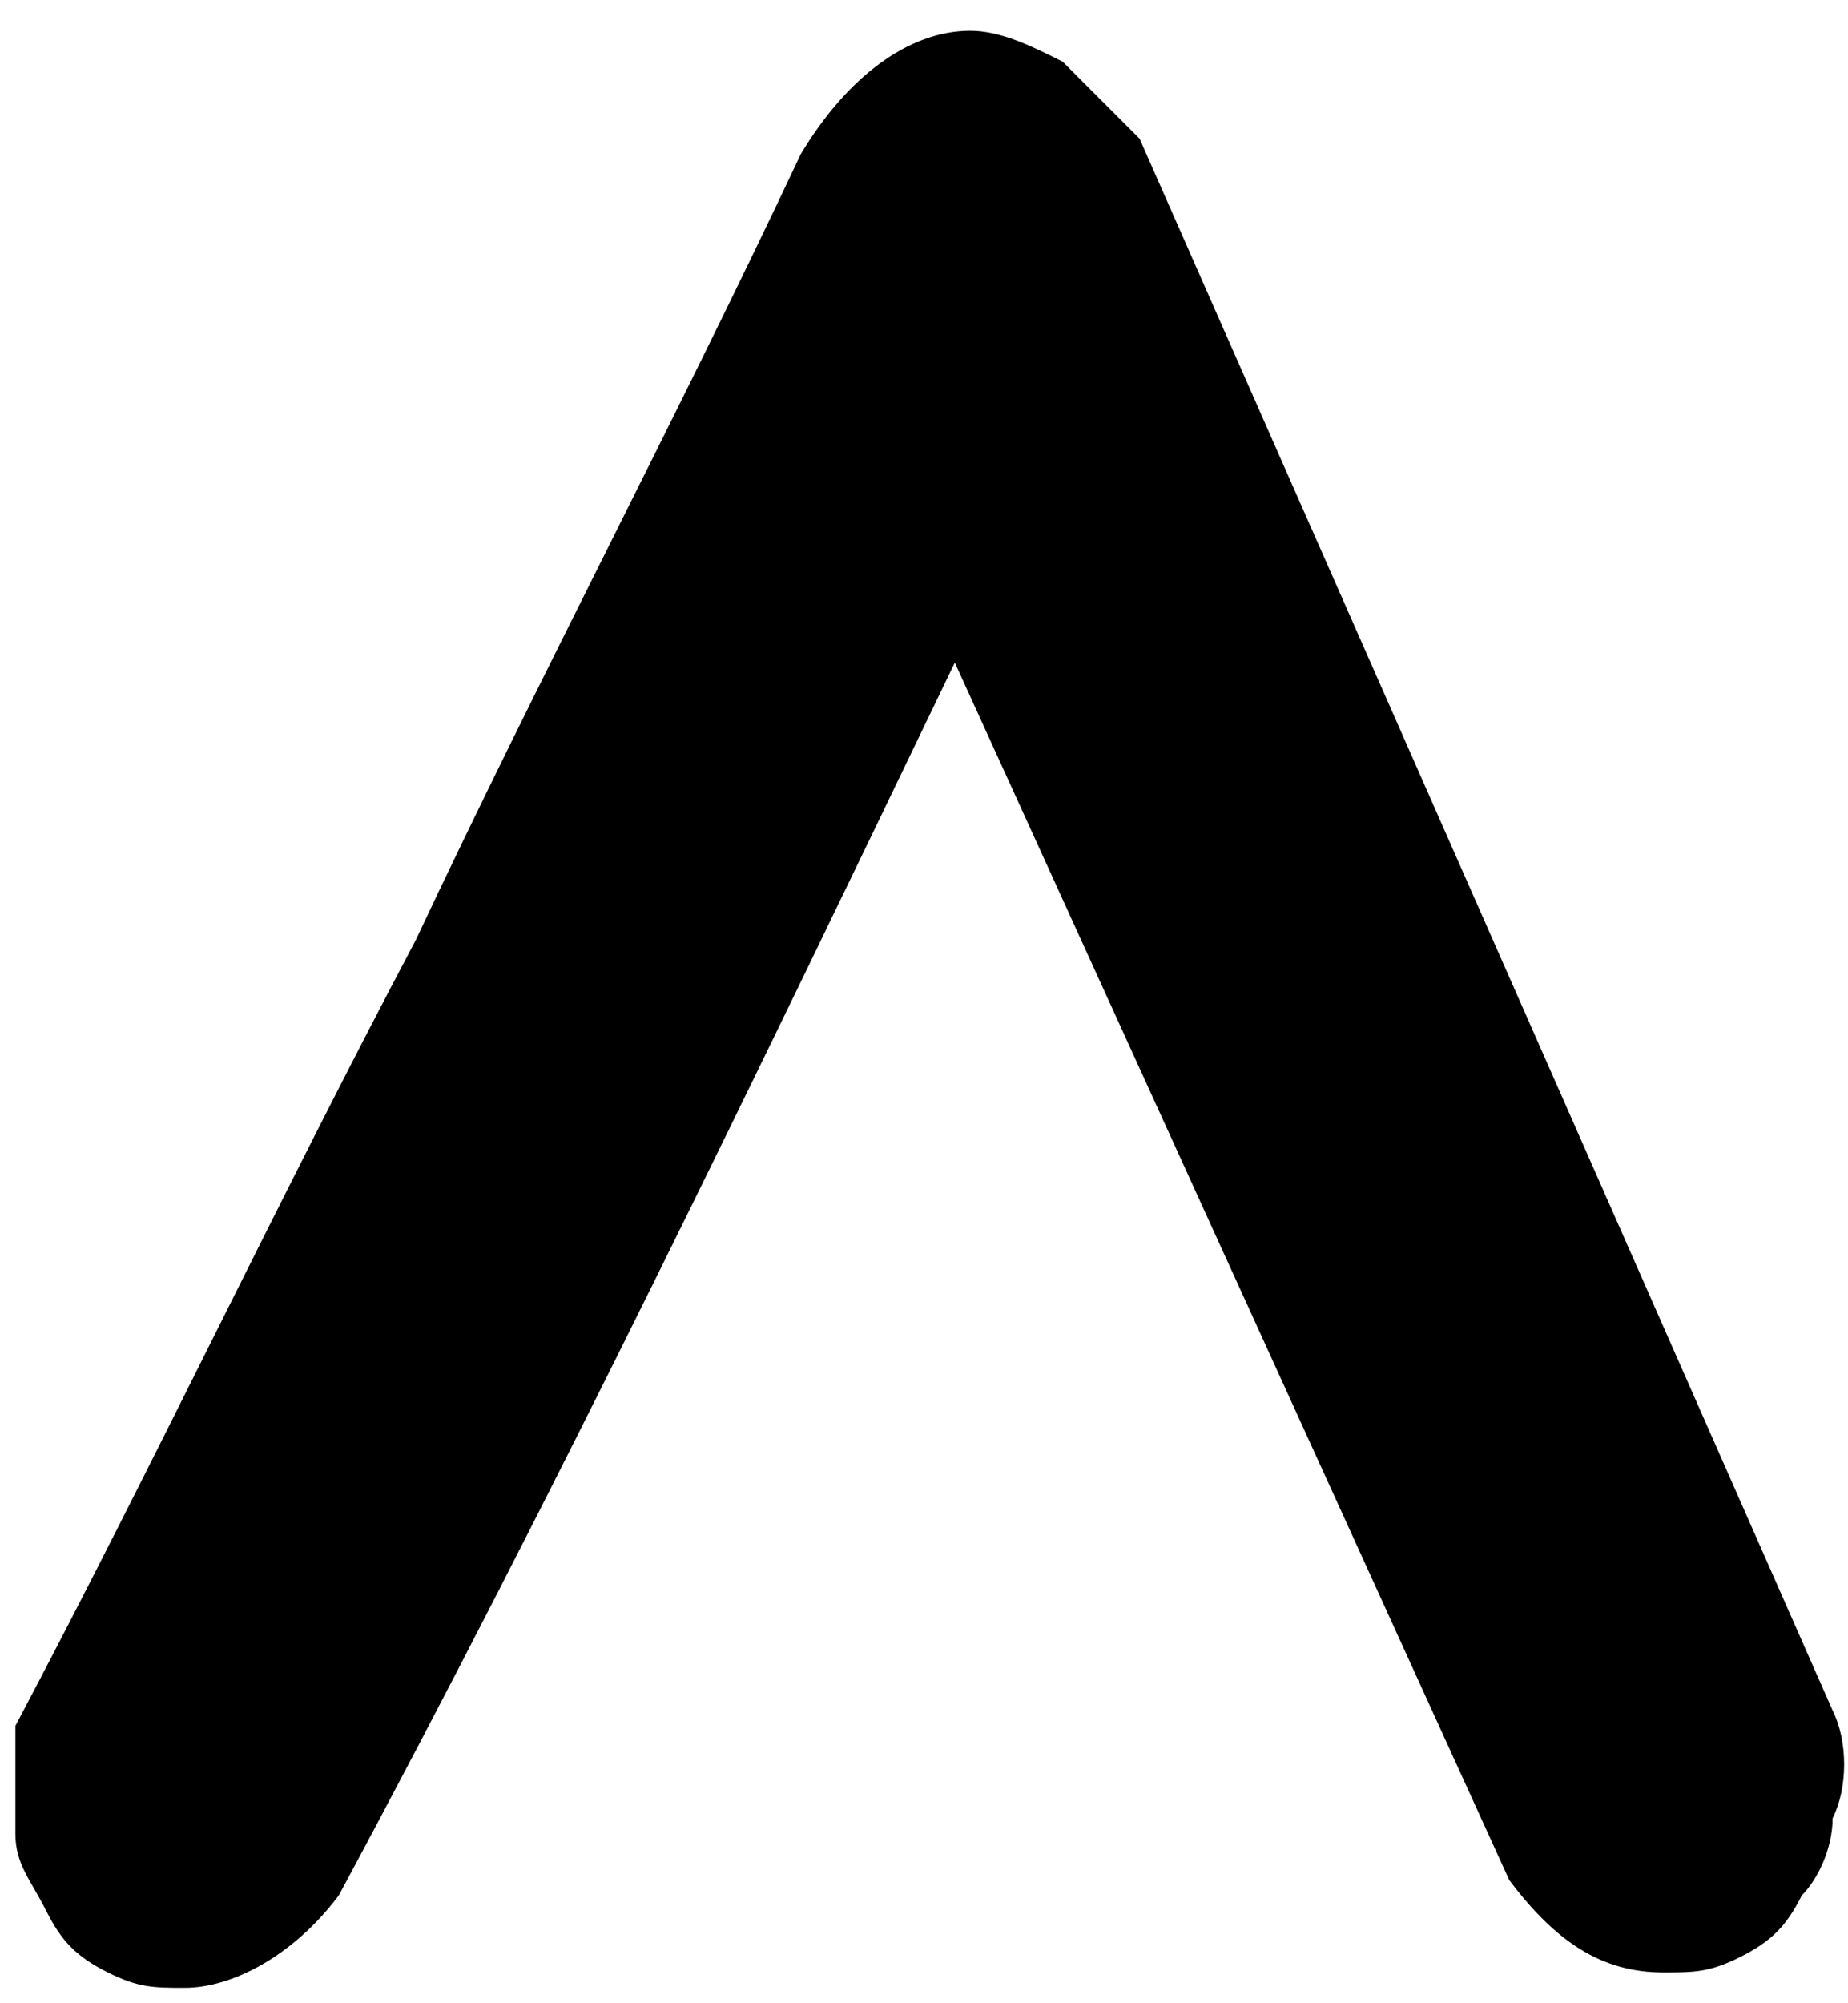
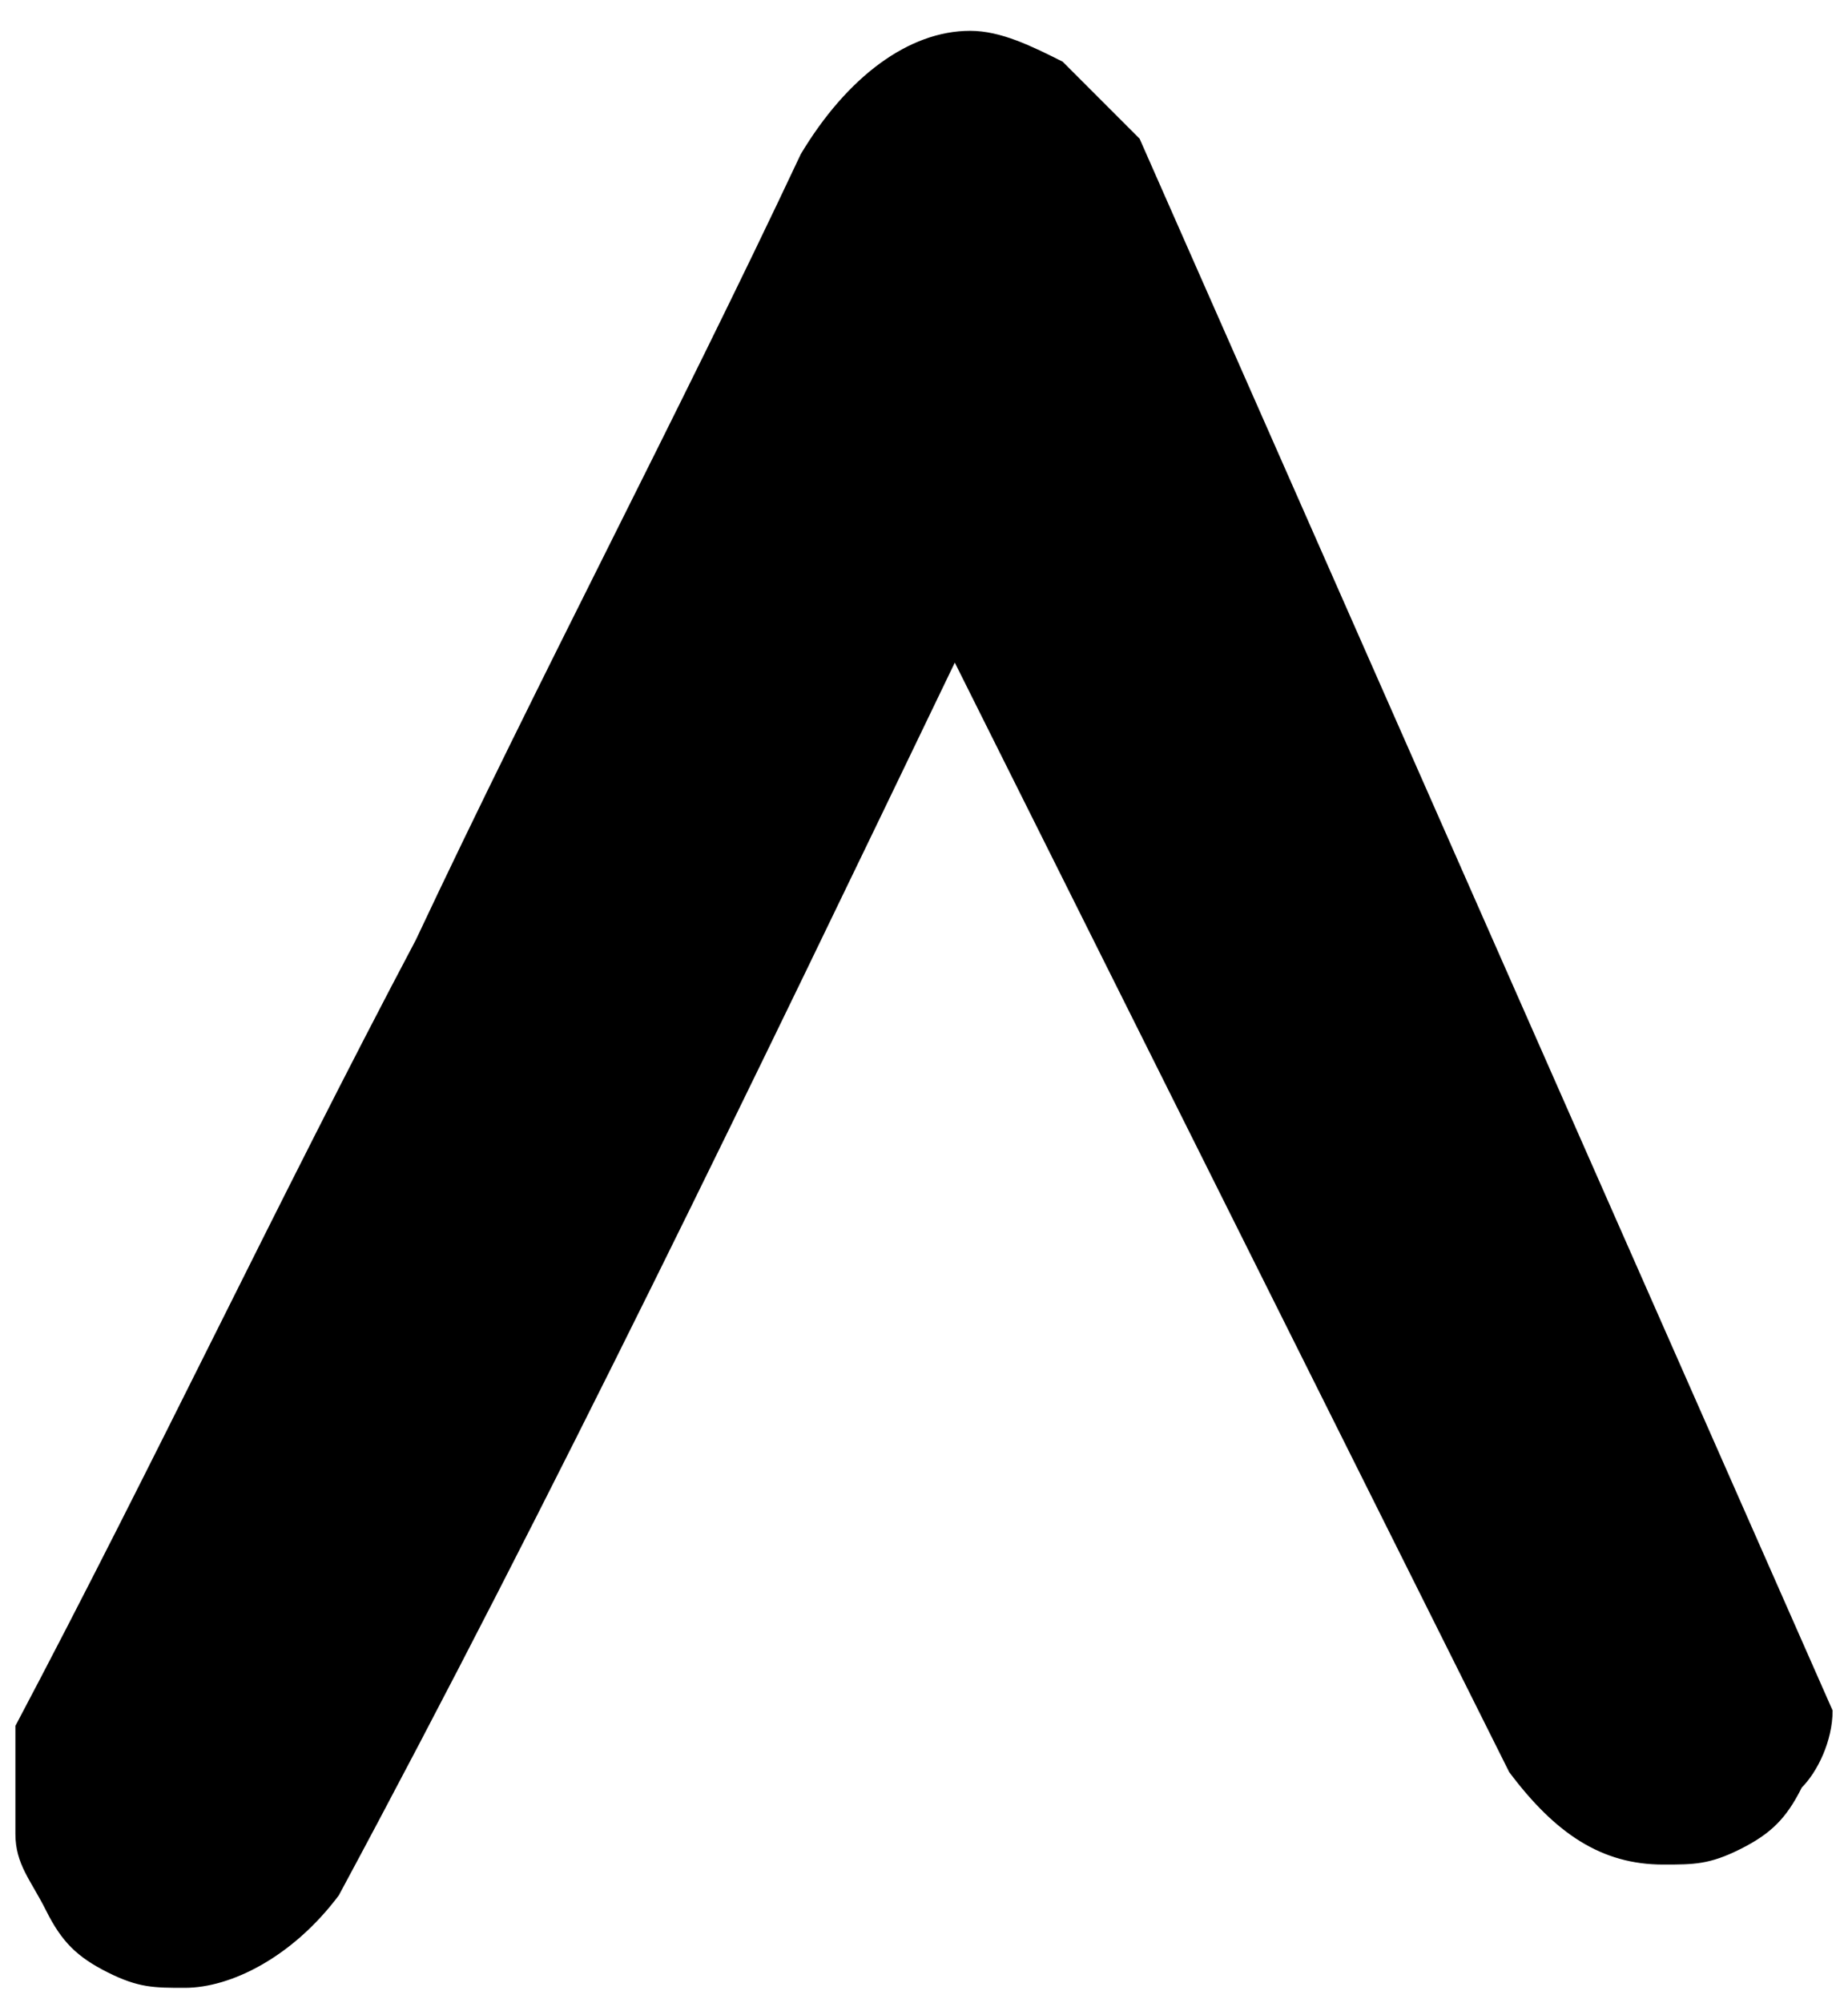
<svg xmlns="http://www.w3.org/2000/svg" version="1.1" id="Layer_1" x="0px" y="0px" width="12px" height="13px" viewBox="0 0 12 13" enable-background="new 0 0 12 13" xml:space="preserve">
  <g>
-     <path d="M2.2,12.3c-0.3,0.4-0.7,0.6-1,0.6c-0.2,0-0.3,0-0.5-0.1c-0.2-0.1-0.3-0.2-0.4-0.4c-0.1-0.2-0.2-0.3-0.2-0.5s0-0.4,0-0.7   C1,9.5,1.8,7.8,2.7,6.1c0.8-1.7,1.7-3.4,2.5-5.1c0.3-0.5,0.7-0.8,1.1-0.8c0.2,0,0.4,0.1,0.6,0.2C7,0.5,7.2,0.7,7.4,0.9l4.5,10.2   c0.1,0.2,0.1,0.5,0,0.7c0,0.2-0.1,0.4-0.2,0.5c-0.1,0.2-0.2,0.3-0.4,0.4c-0.2,0.1-0.3,0.1-0.5,0.1c-0.4,0-0.7-0.2-1-0.6L6.2,4.3   C4.9,7,3.6,9.7,2.2,12.3z" />
+     <path d="M2.2,12.3c-0.3,0.4-0.7,0.6-1,0.6c-0.2,0-0.3,0-0.5-0.1c-0.2-0.1-0.3-0.2-0.4-0.4c-0.1-0.2-0.2-0.3-0.2-0.5s0-0.4,0-0.7   C1,9.5,1.8,7.8,2.7,6.1c0.8-1.7,1.7-3.4,2.5-5.1c0.3-0.5,0.7-0.8,1.1-0.8c0.2,0,0.4,0.1,0.6,0.2C7,0.5,7.2,0.7,7.4,0.9l4.5,10.2   c0,0.2-0.1,0.4-0.2,0.5c-0.1,0.2-0.2,0.3-0.4,0.4c-0.2,0.1-0.3,0.1-0.5,0.1c-0.4,0-0.7-0.2-1-0.6L6.2,4.3   C4.9,7,3.6,9.7,2.2,12.3z" />
  </g>
</svg>